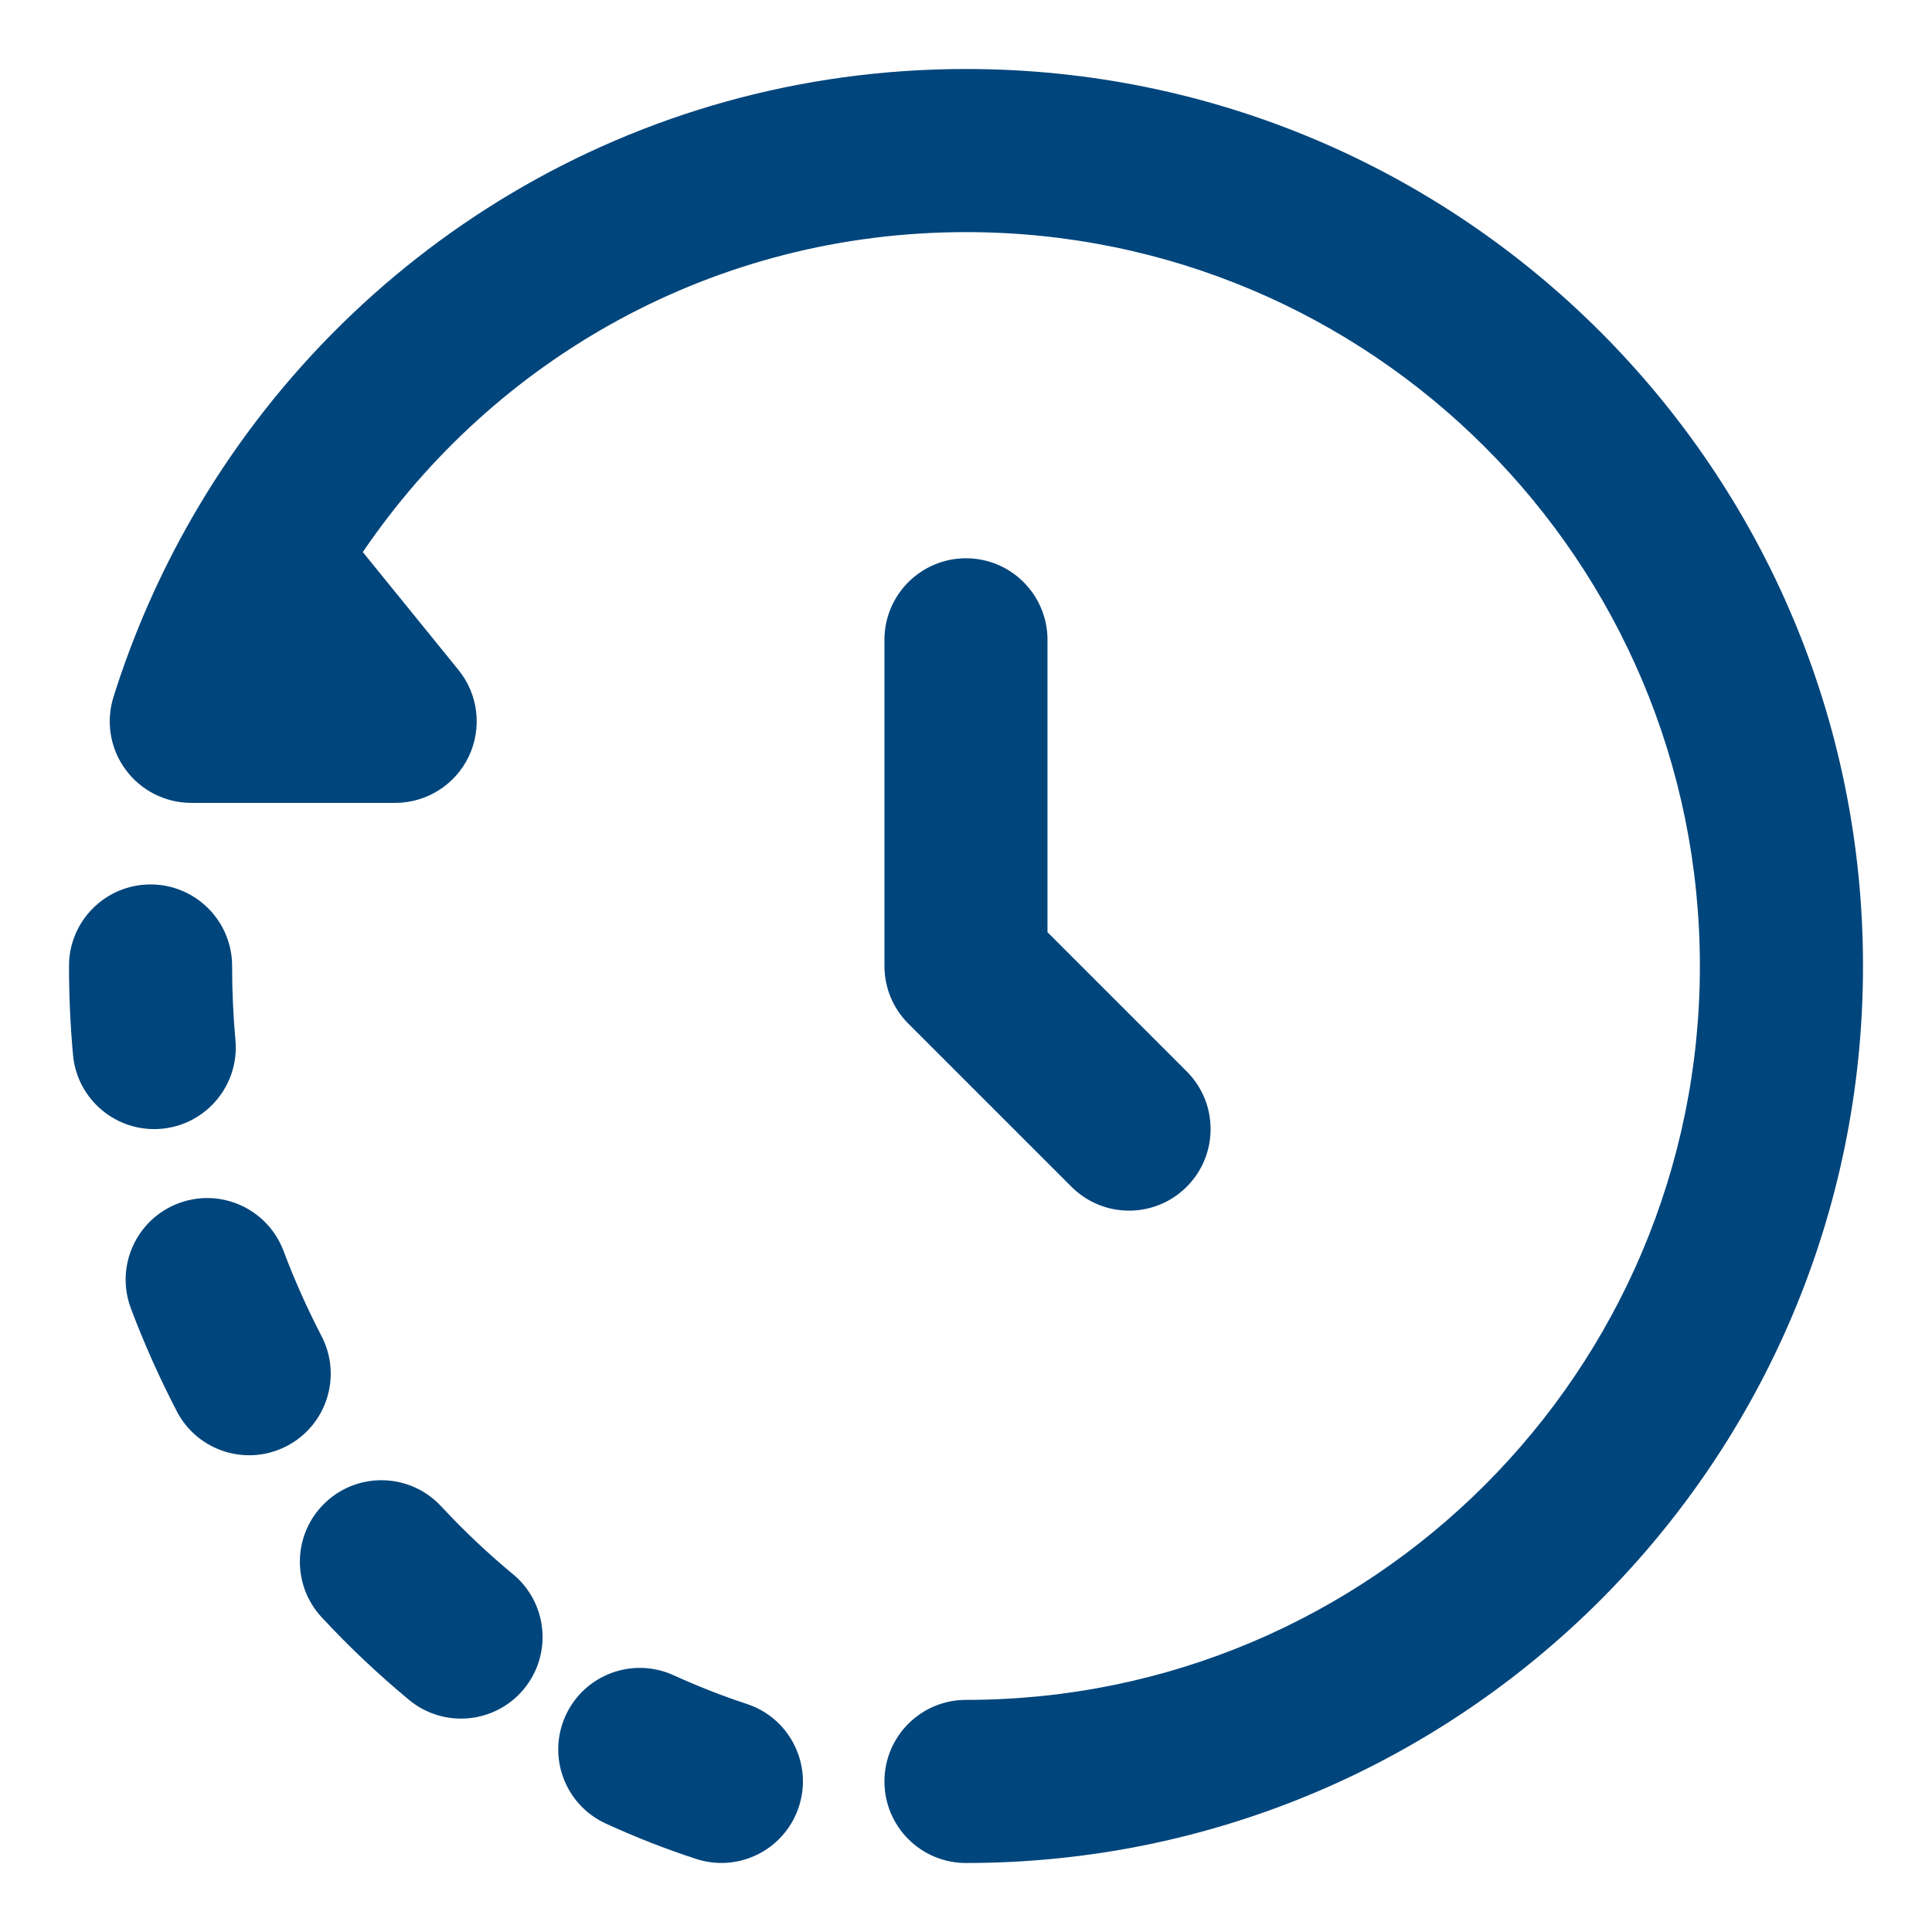
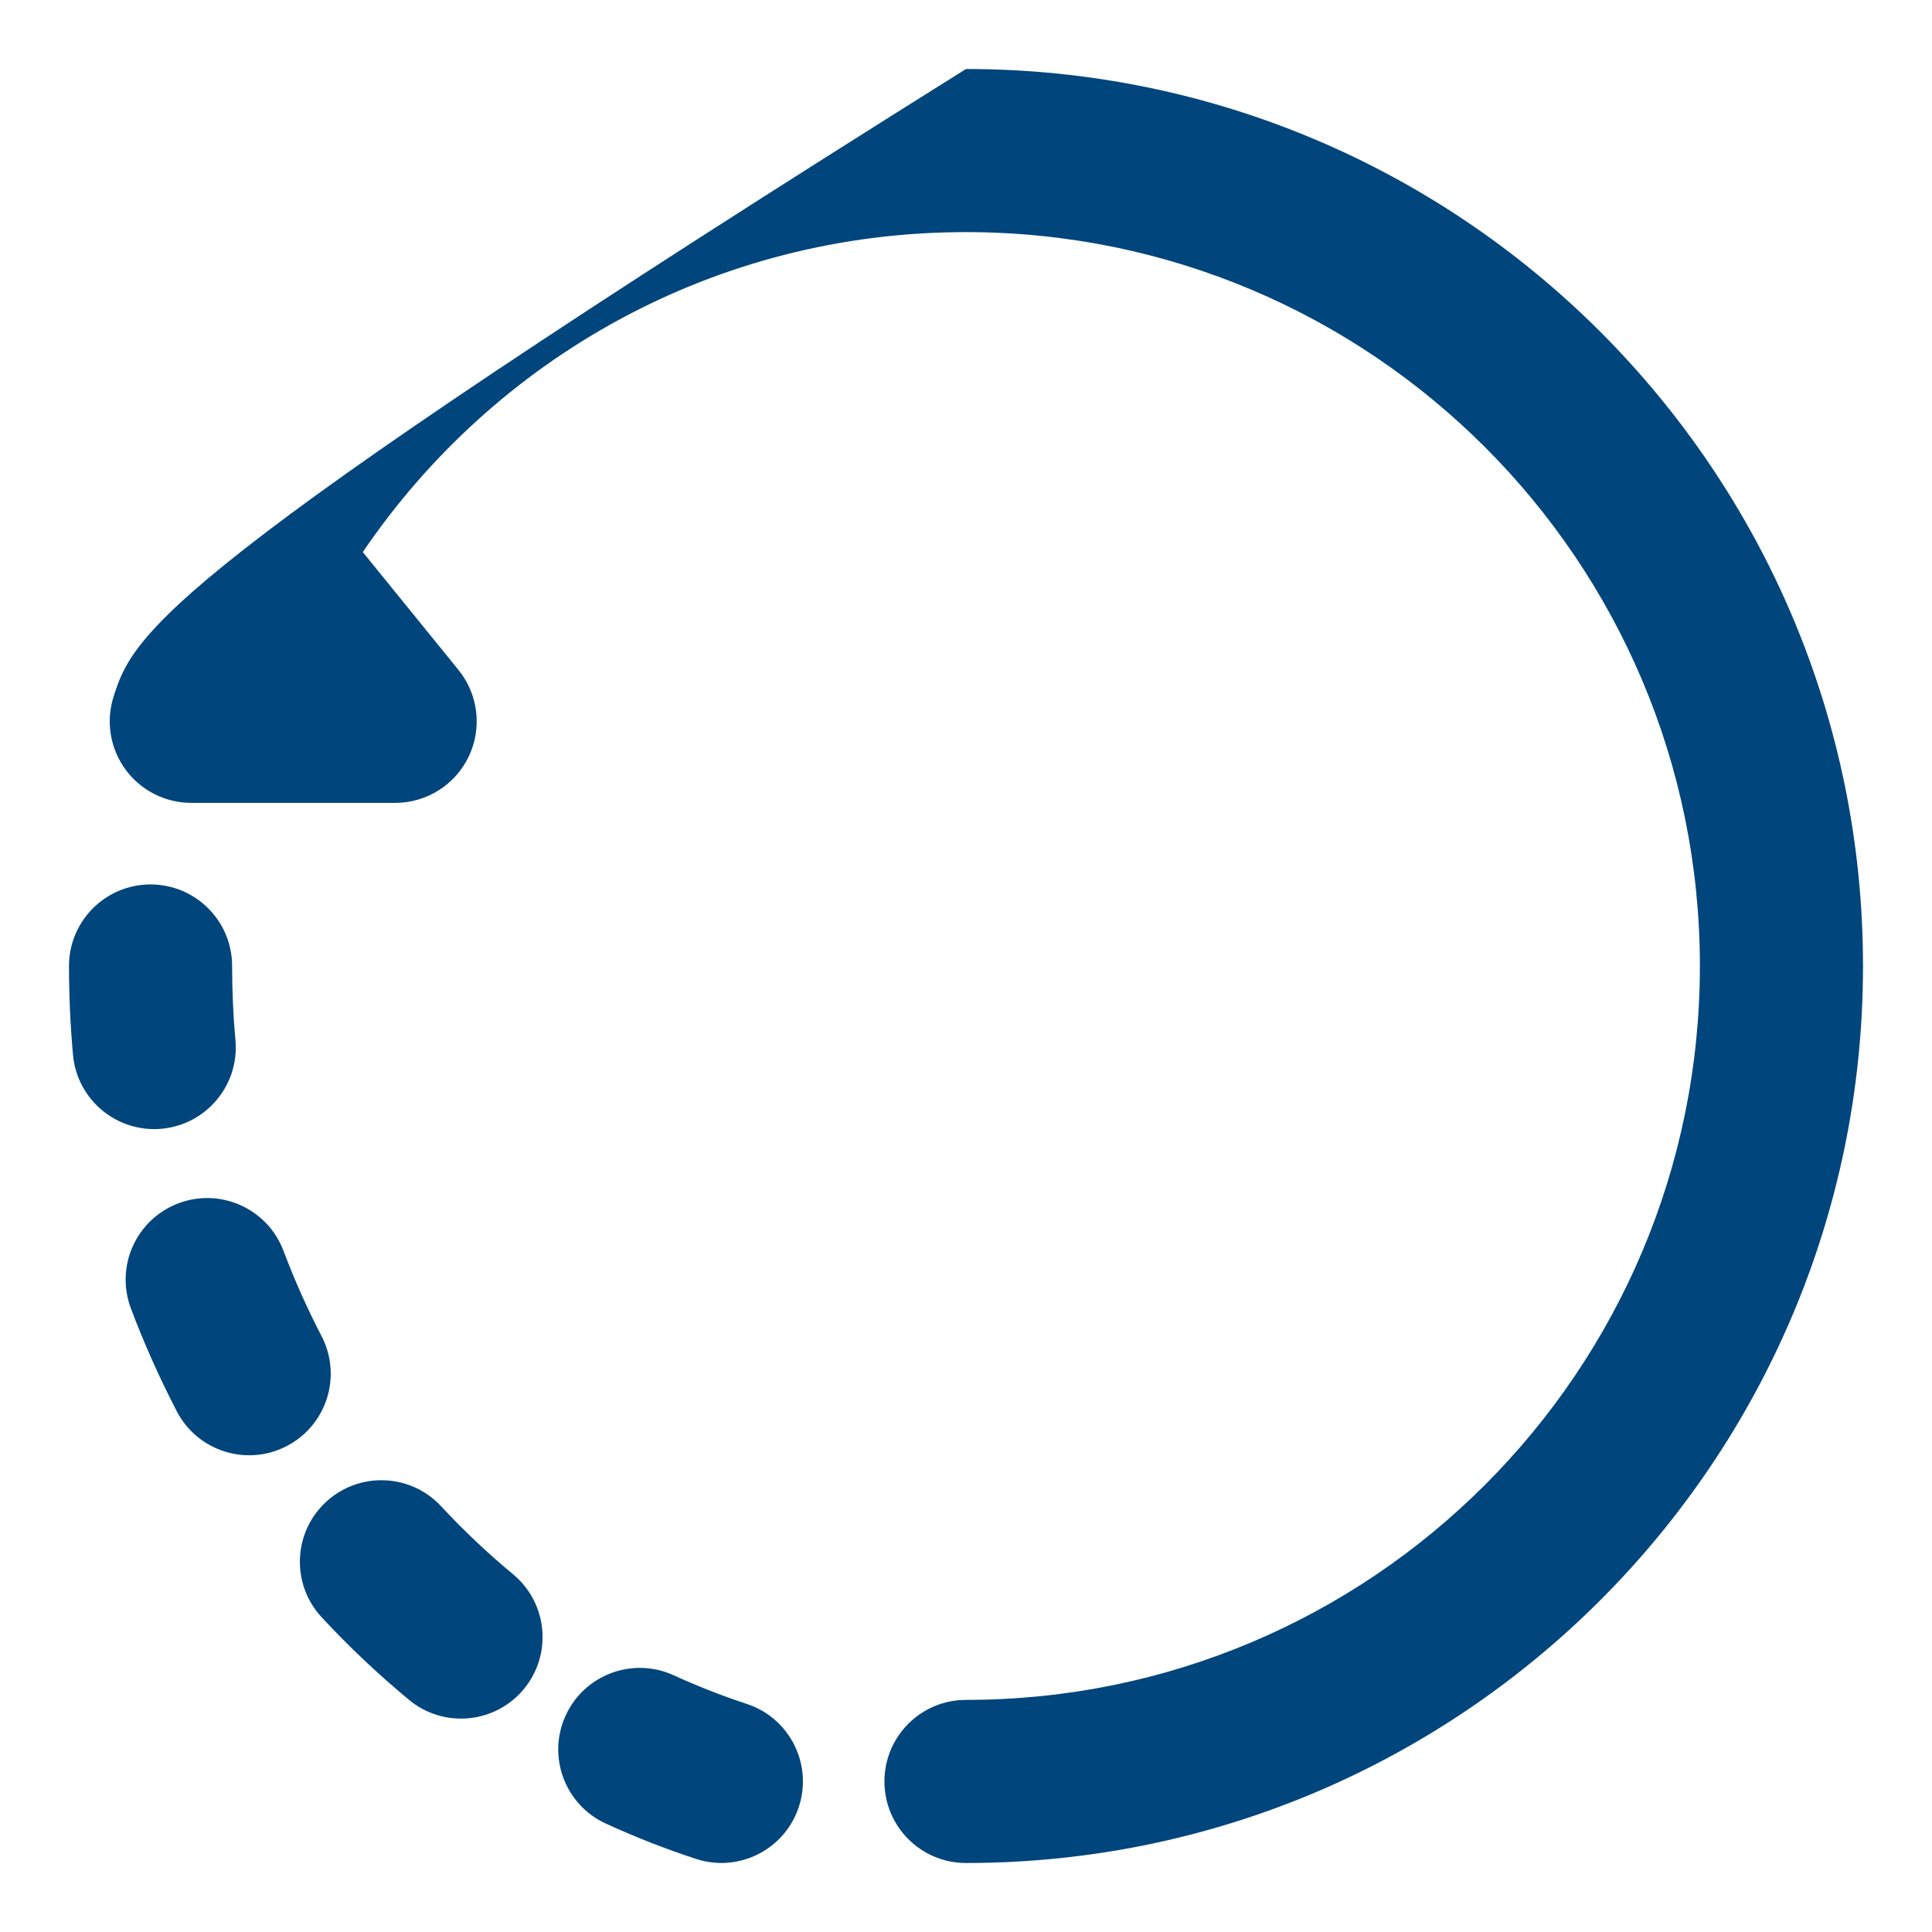
<svg xmlns="http://www.w3.org/2000/svg" width="28" height="28" viewBox="0 0 28 28" fill="none">
-   <path fill-rule="evenodd" clip-rule="evenodd" d="M5.258 8.001C7.163 5.197 10.354 3.364 14 3.364C19.874 3.364 24.636 8.126 24.636 14C24.636 19.874 19.874 24.636 14 24.636C13.347 24.636 12.818 25.165 12.818 25.818C12.818 26.471 13.347 27 14 27C21.179 27 27 21.179 27 14C27 6.82 21.179 1 14 1C9.183 1 5.017 3.62 2.784 7.502C2.316 8.316 1.932 9.187 1.645 10.1C1.532 10.459 1.597 10.851 1.82 11.154C2.043 11.457 2.396 11.636 2.773 11.636H5.727C6.183 11.636 6.598 11.374 6.794 10.963C6.99 10.551 6.932 10.063 6.645 9.71L5.258 8.001Z" fill="#00457C" />
-   <path fill-rule="evenodd" clip-rule="evenodd" d="M14 8.091C14.652 8.091 15.181 8.62 15.181 9.273V13.51L17.199 15.528C17.66 15.989 17.66 16.738 17.199 17.199C16.737 17.661 15.989 17.661 15.528 17.199L13.164 14.835C12.942 14.614 12.818 14.313 12.818 14V9.273C12.818 8.62 13.347 8.091 14 8.091Z" fill="#00457C" />
+   <path fill-rule="evenodd" clip-rule="evenodd" d="M5.258 8.001C7.163 5.197 10.354 3.364 14 3.364C19.874 3.364 24.636 8.126 24.636 14C24.636 19.874 19.874 24.636 14 24.636C13.347 24.636 12.818 25.165 12.818 25.818C12.818 26.471 13.347 27 14 27C21.179 27 27 21.179 27 14C27 6.82 21.179 1 14 1C2.316 8.316 1.932 9.187 1.645 10.1C1.532 10.459 1.597 10.851 1.82 11.154C2.043 11.457 2.396 11.636 2.773 11.636H5.727C6.183 11.636 6.598 11.374 6.794 10.963C6.99 10.551 6.932 10.063 6.645 9.71L5.258 8.001Z" fill="#00457C" />
  <path fill-rule="evenodd" clip-rule="evenodd" d="M2.182 12.818C2.834 12.818 3.364 13.347 3.364 14C3.364 14.363 3.38 14.722 3.412 15.075C3.471 15.725 2.991 16.3 2.341 16.359C1.691 16.417 1.117 15.938 1.058 15.288C1.02 14.864 1 14.434 1 14C1 13.347 1.529 12.818 2.182 12.818ZM2.587 17.439C3.197 17.209 3.879 17.518 4.109 18.129C4.269 18.554 4.454 18.967 4.66 19.364C4.961 19.944 4.735 20.657 4.155 20.958C3.576 21.258 2.863 21.033 2.562 20.453C2.313 19.973 2.09 19.475 1.897 18.962C1.667 18.351 1.976 17.669 2.587 17.439ZM4.724 21.768C5.202 21.324 5.95 21.352 6.394 21.831C6.72 22.182 7.068 22.511 7.435 22.815C7.938 23.231 8.008 23.976 7.592 24.479C7.176 24.982 6.431 25.052 5.928 24.636C5.481 24.265 5.058 23.866 4.662 23.439C4.218 22.96 4.245 22.212 4.724 21.768ZM8.198 24.862C8.47 24.269 9.171 24.008 9.765 24.28C10.109 24.437 10.462 24.576 10.824 24.695C11.444 24.899 11.781 25.567 11.577 26.187C11.373 26.807 10.705 27.144 10.085 26.94C9.639 26.794 9.204 26.623 8.781 26.429C8.187 26.157 7.926 25.456 8.198 24.862Z" fill="#00457C" />
</svg>